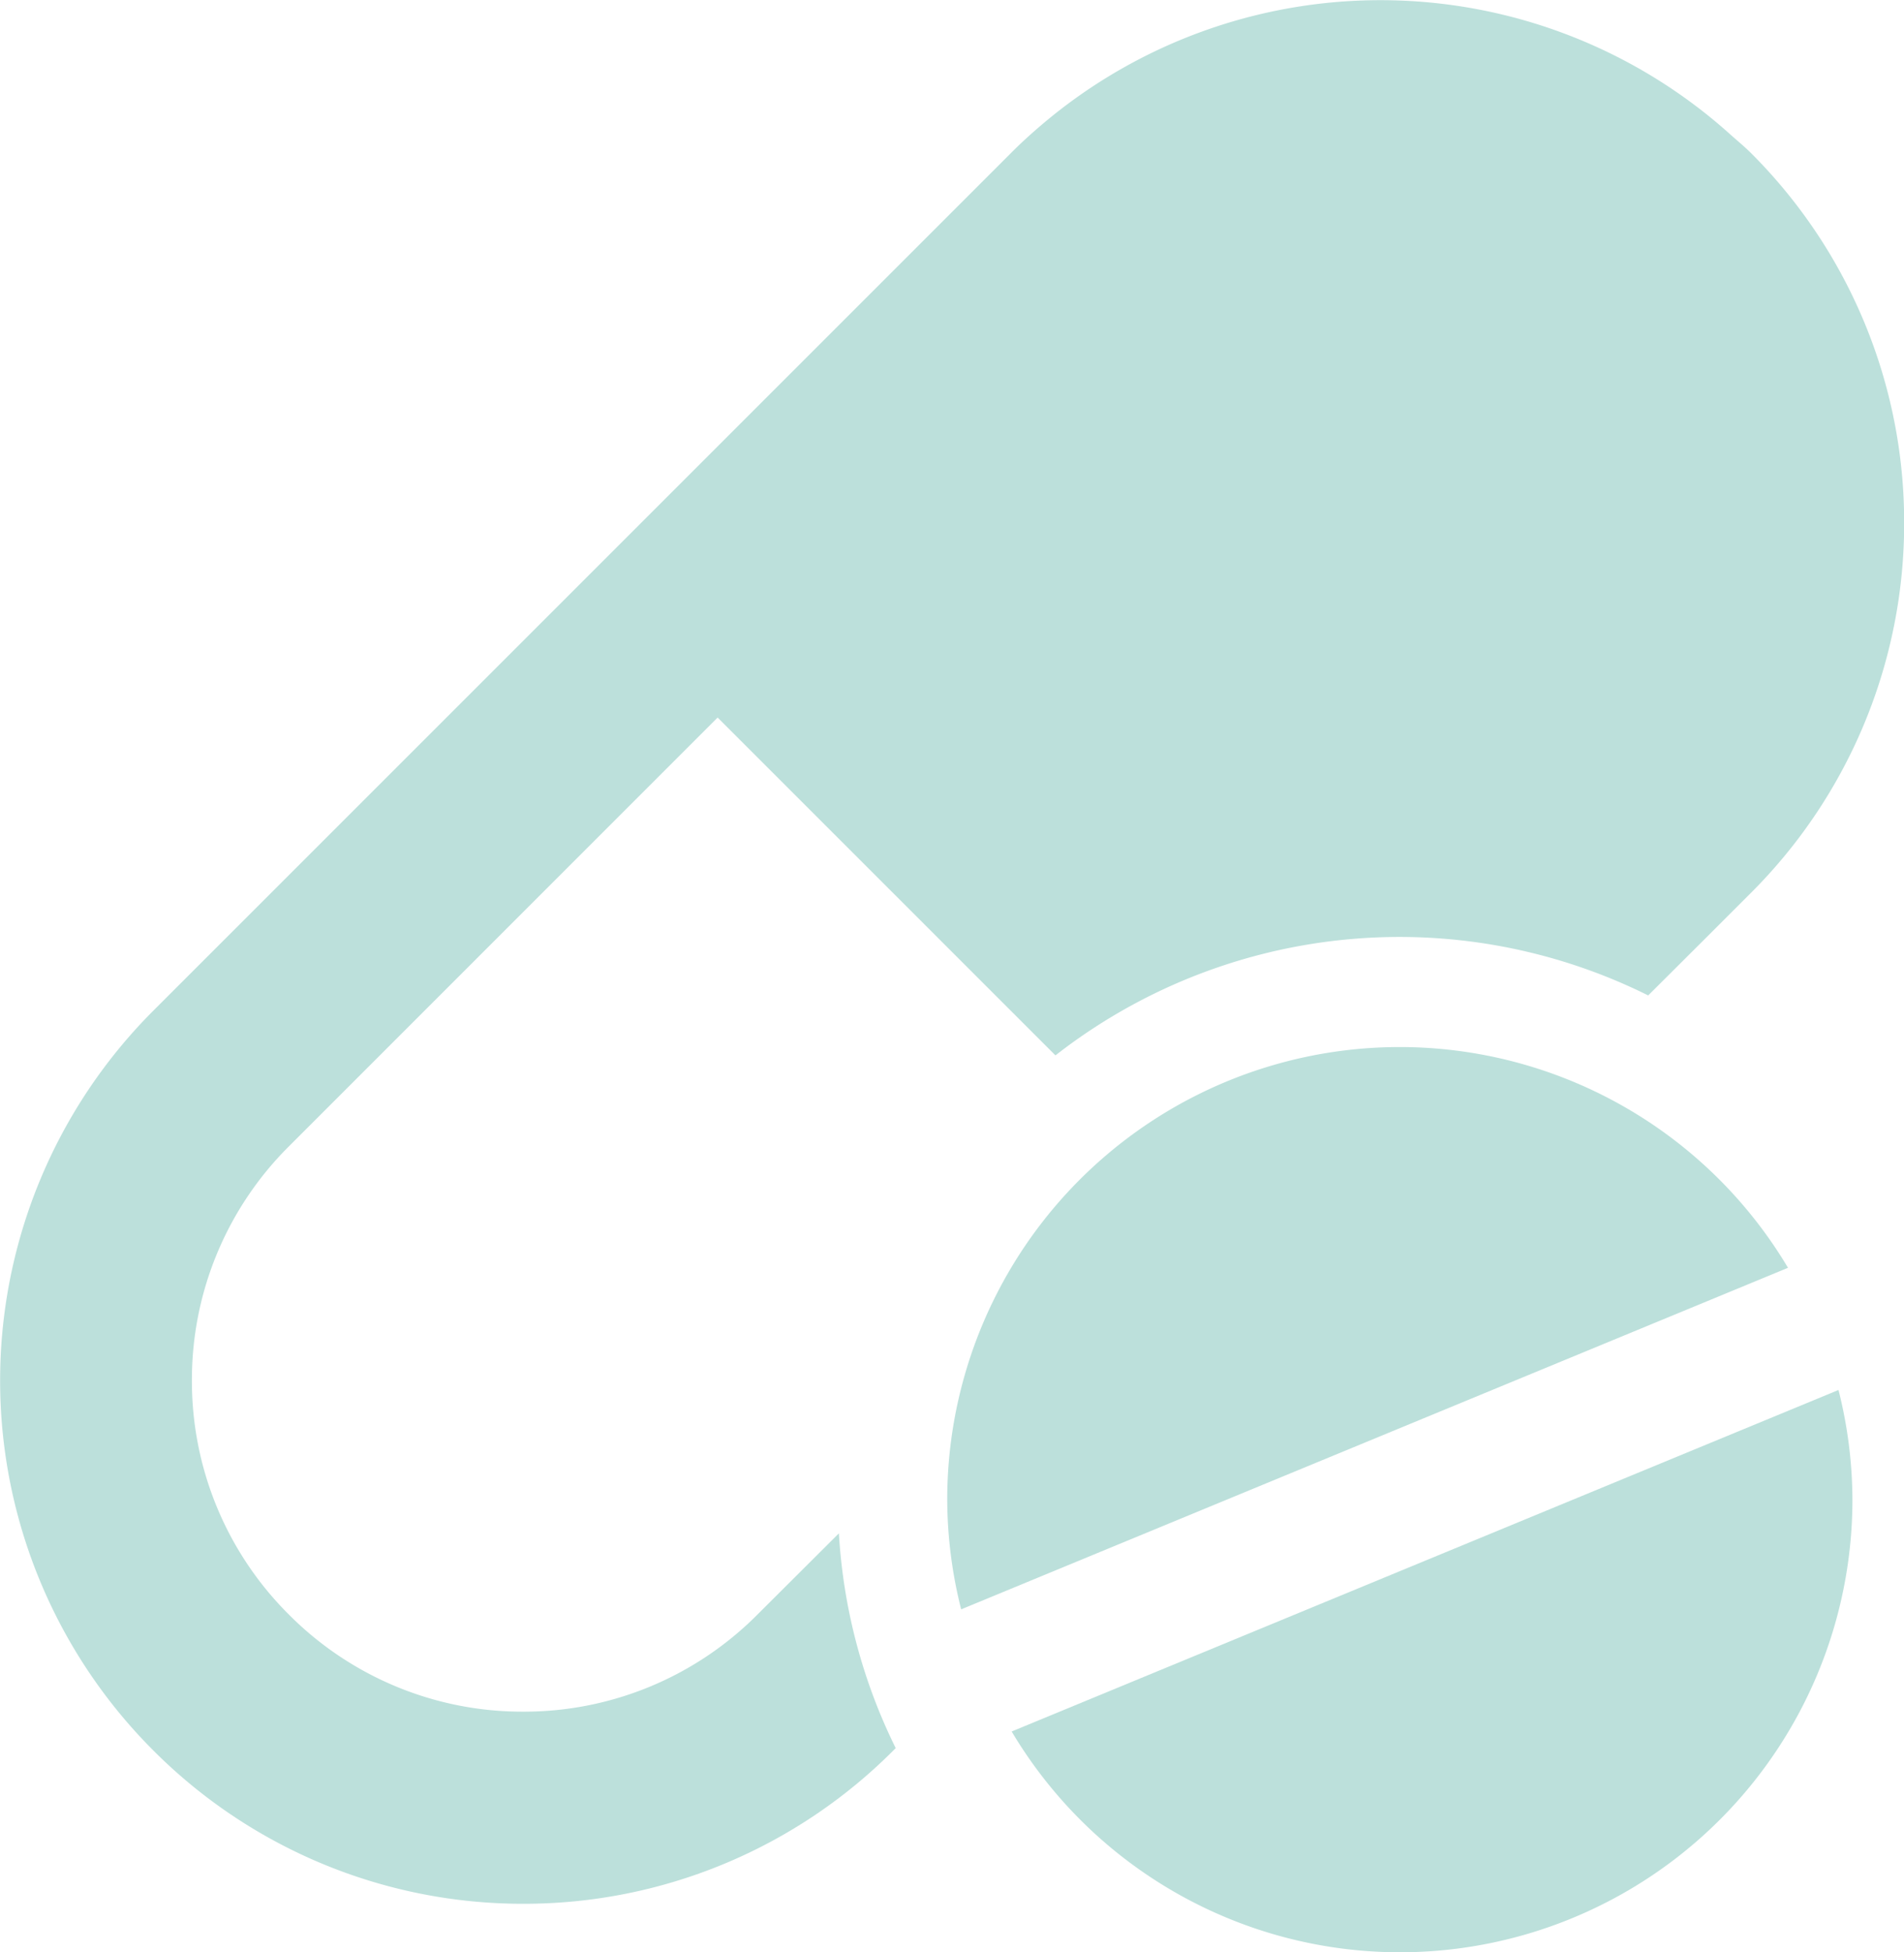
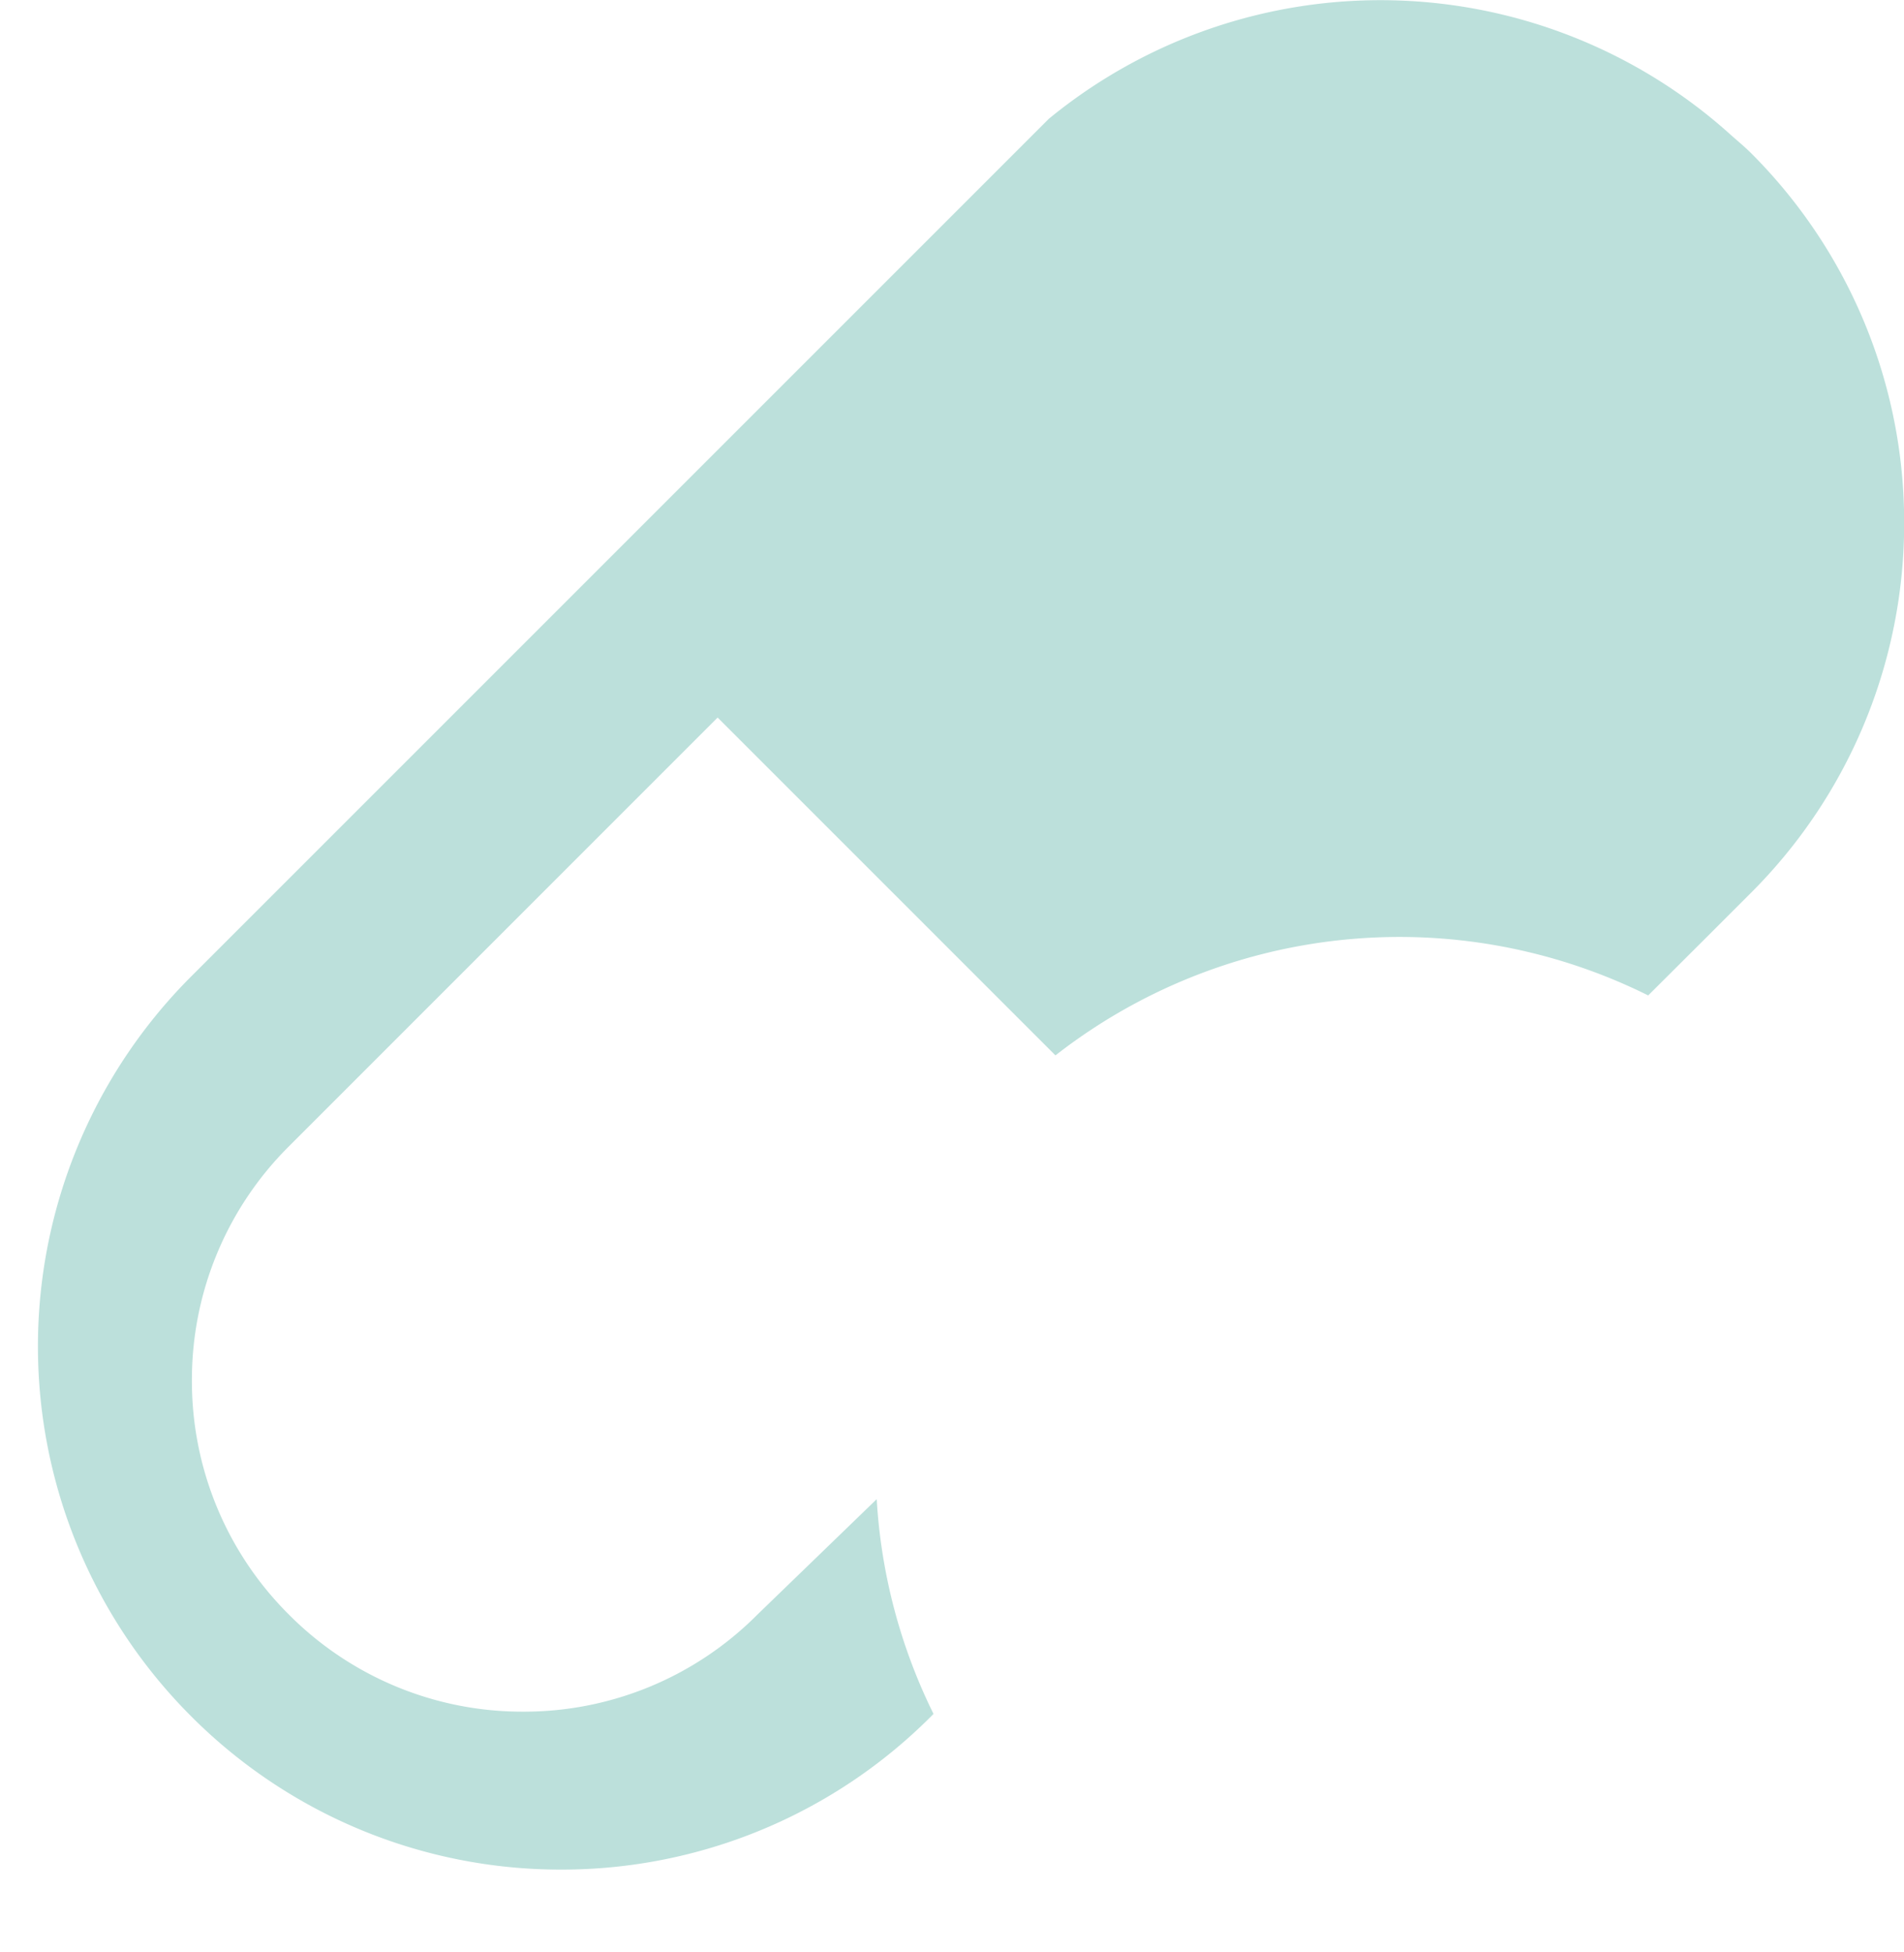
<svg xmlns="http://www.w3.org/2000/svg" width="47.731" height="48.941" viewBox="0 0 47.731 48.941">
  <g transform="translate(-442.635 -2960.03)">
    <g transform="translate(442.635 2960.03)">
-       <path d="M-8.167-17.411a8.248,8.248,0,0,1-5.871,2.432,8.248,8.248,0,0,1-5.871-2.432,8.249,8.249,0,0,1-2.433-5.871,8.247,8.247,0,0,1,2.433-5.87L-9.163-39.9l8.469,8.469A14.022,14.022,0,0,1,7.939-34.4a14,14,0,0,1,6.226,1.466l1.5-1.495,1.075-1.075a13.08,13.08,0,0,0,3.842-9.275,13.075,13.075,0,0,0-3.842-9.274c-.16-.16-.332-.3-.5-.45a13.108,13.108,0,0,0-17.1-.407c-.326.269-.644.552-.948.857l-21.5,21.5a13.114,13.114,0,0,0,0,18.548,13.074,13.074,0,0,0,9.274,3.842,13.074,13.074,0,0,0,9.275-3.842l.06-.061a13.99,13.99,0,0,1-1.424-5.383Z" transform="translate(27.153 57.888)" fill="#bce0db" />
+       <path d="M-8.167-17.411a8.248,8.248,0,0,1-5.871,2.432,8.248,8.248,0,0,1-5.871-2.432,8.249,8.249,0,0,1-2.433-5.871,8.247,8.247,0,0,1,2.433-5.87L-9.163-39.9l8.469,8.469A14.022,14.022,0,0,1,7.939-34.4a14,14,0,0,1,6.226,1.466l1.5-1.495,1.075-1.075a13.08,13.08,0,0,0,3.842-9.275,13.075,13.075,0,0,0-3.842-9.274c-.16-.16-.332-.3-.5-.45a13.108,13.108,0,0,0-17.1-.407l-21.5,21.5a13.114,13.114,0,0,0,0,18.548,13.074,13.074,0,0,0,9.274,3.842,13.074,13.074,0,0,0,9.275-3.842l.06-.061a13.99,13.99,0,0,1-1.424-5.383Z" transform="translate(27.153 57.888)" fill="#bce0db" />
    </g>
    <g transform="translate(466.381 2986.278)">
-       <path d="M-4.881,0A11.346,11.346,0,0,0-16.227,11.347a11.351,11.351,0,0,0,.349,2.749L4.85,5.534A11.329,11.329,0,0,0-4.881,0" transform="translate(16.227)" fill="#bce0db" />
-     </g>
+       </g>
    <g transform="translate(467.996 2994.875)">
-       <path d="M0-3.683A11.33,11.33,0,0,0,9.731,1.852,11.347,11.347,0,0,0,21.077-9.495a11.352,11.352,0,0,0-.349-2.749Z" transform="translate(0 12.244)" fill="#bce0db" />
-     </g>
+       </g>
  </g>
</svg>